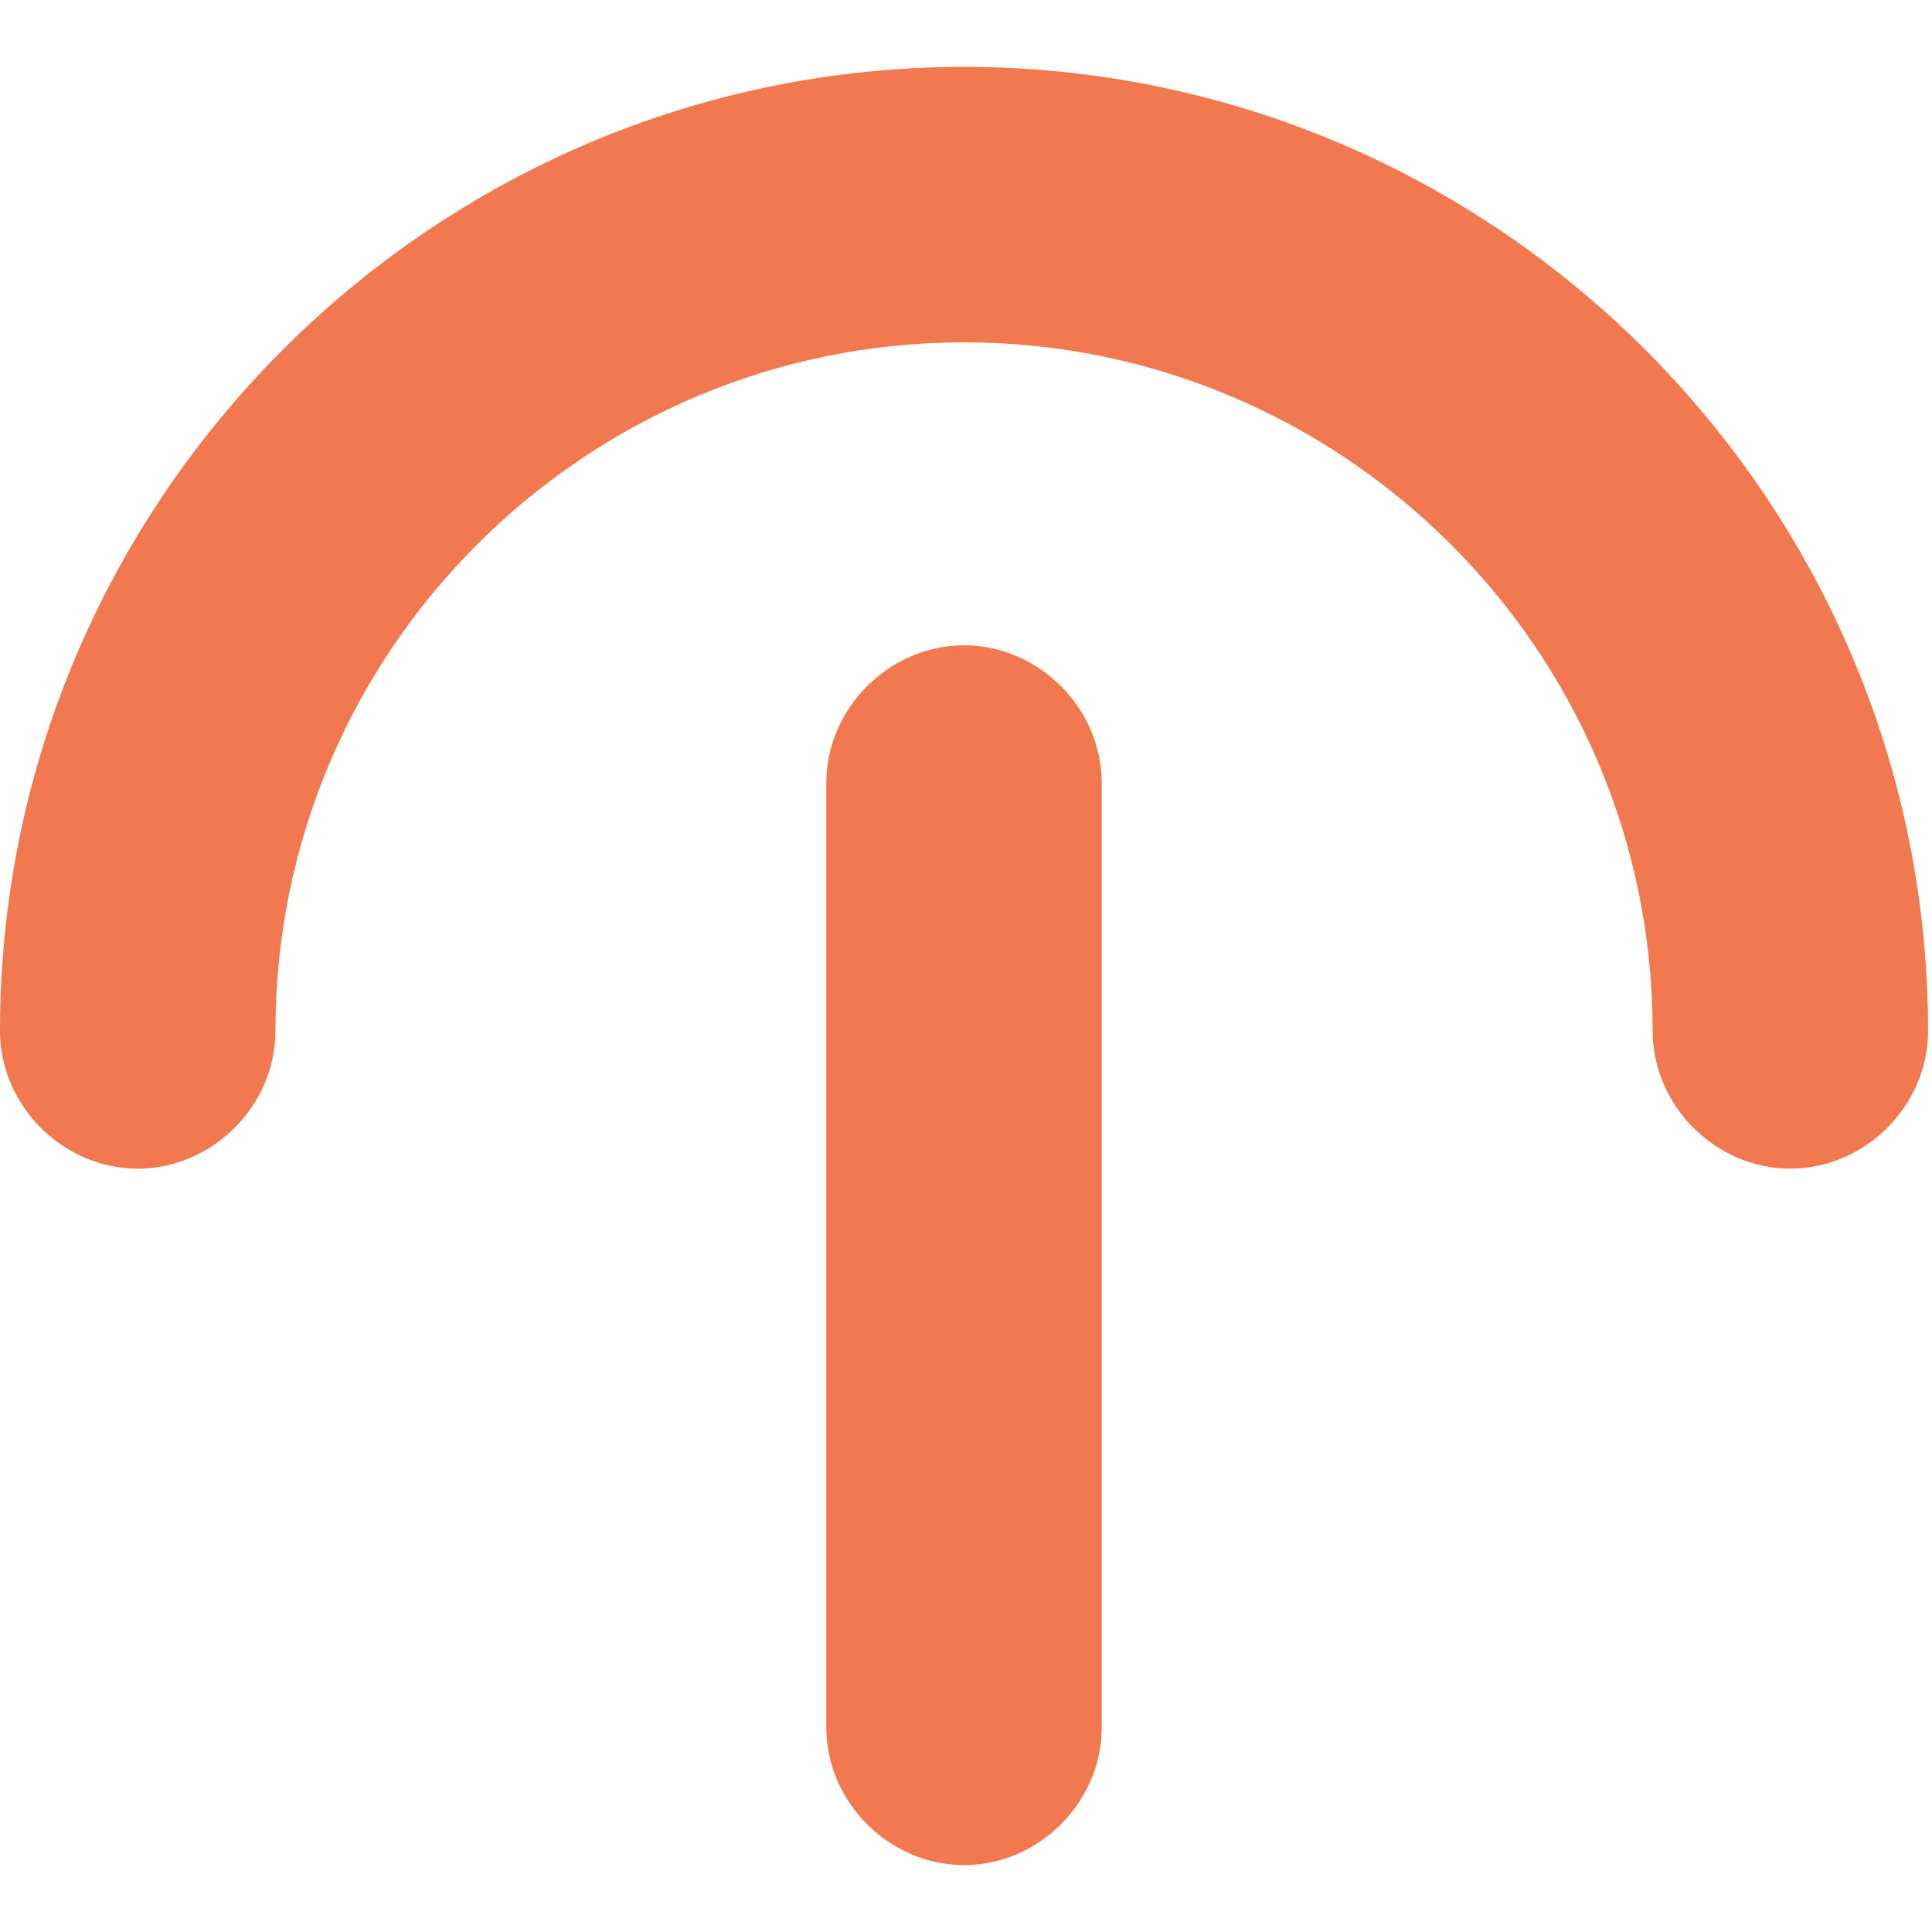
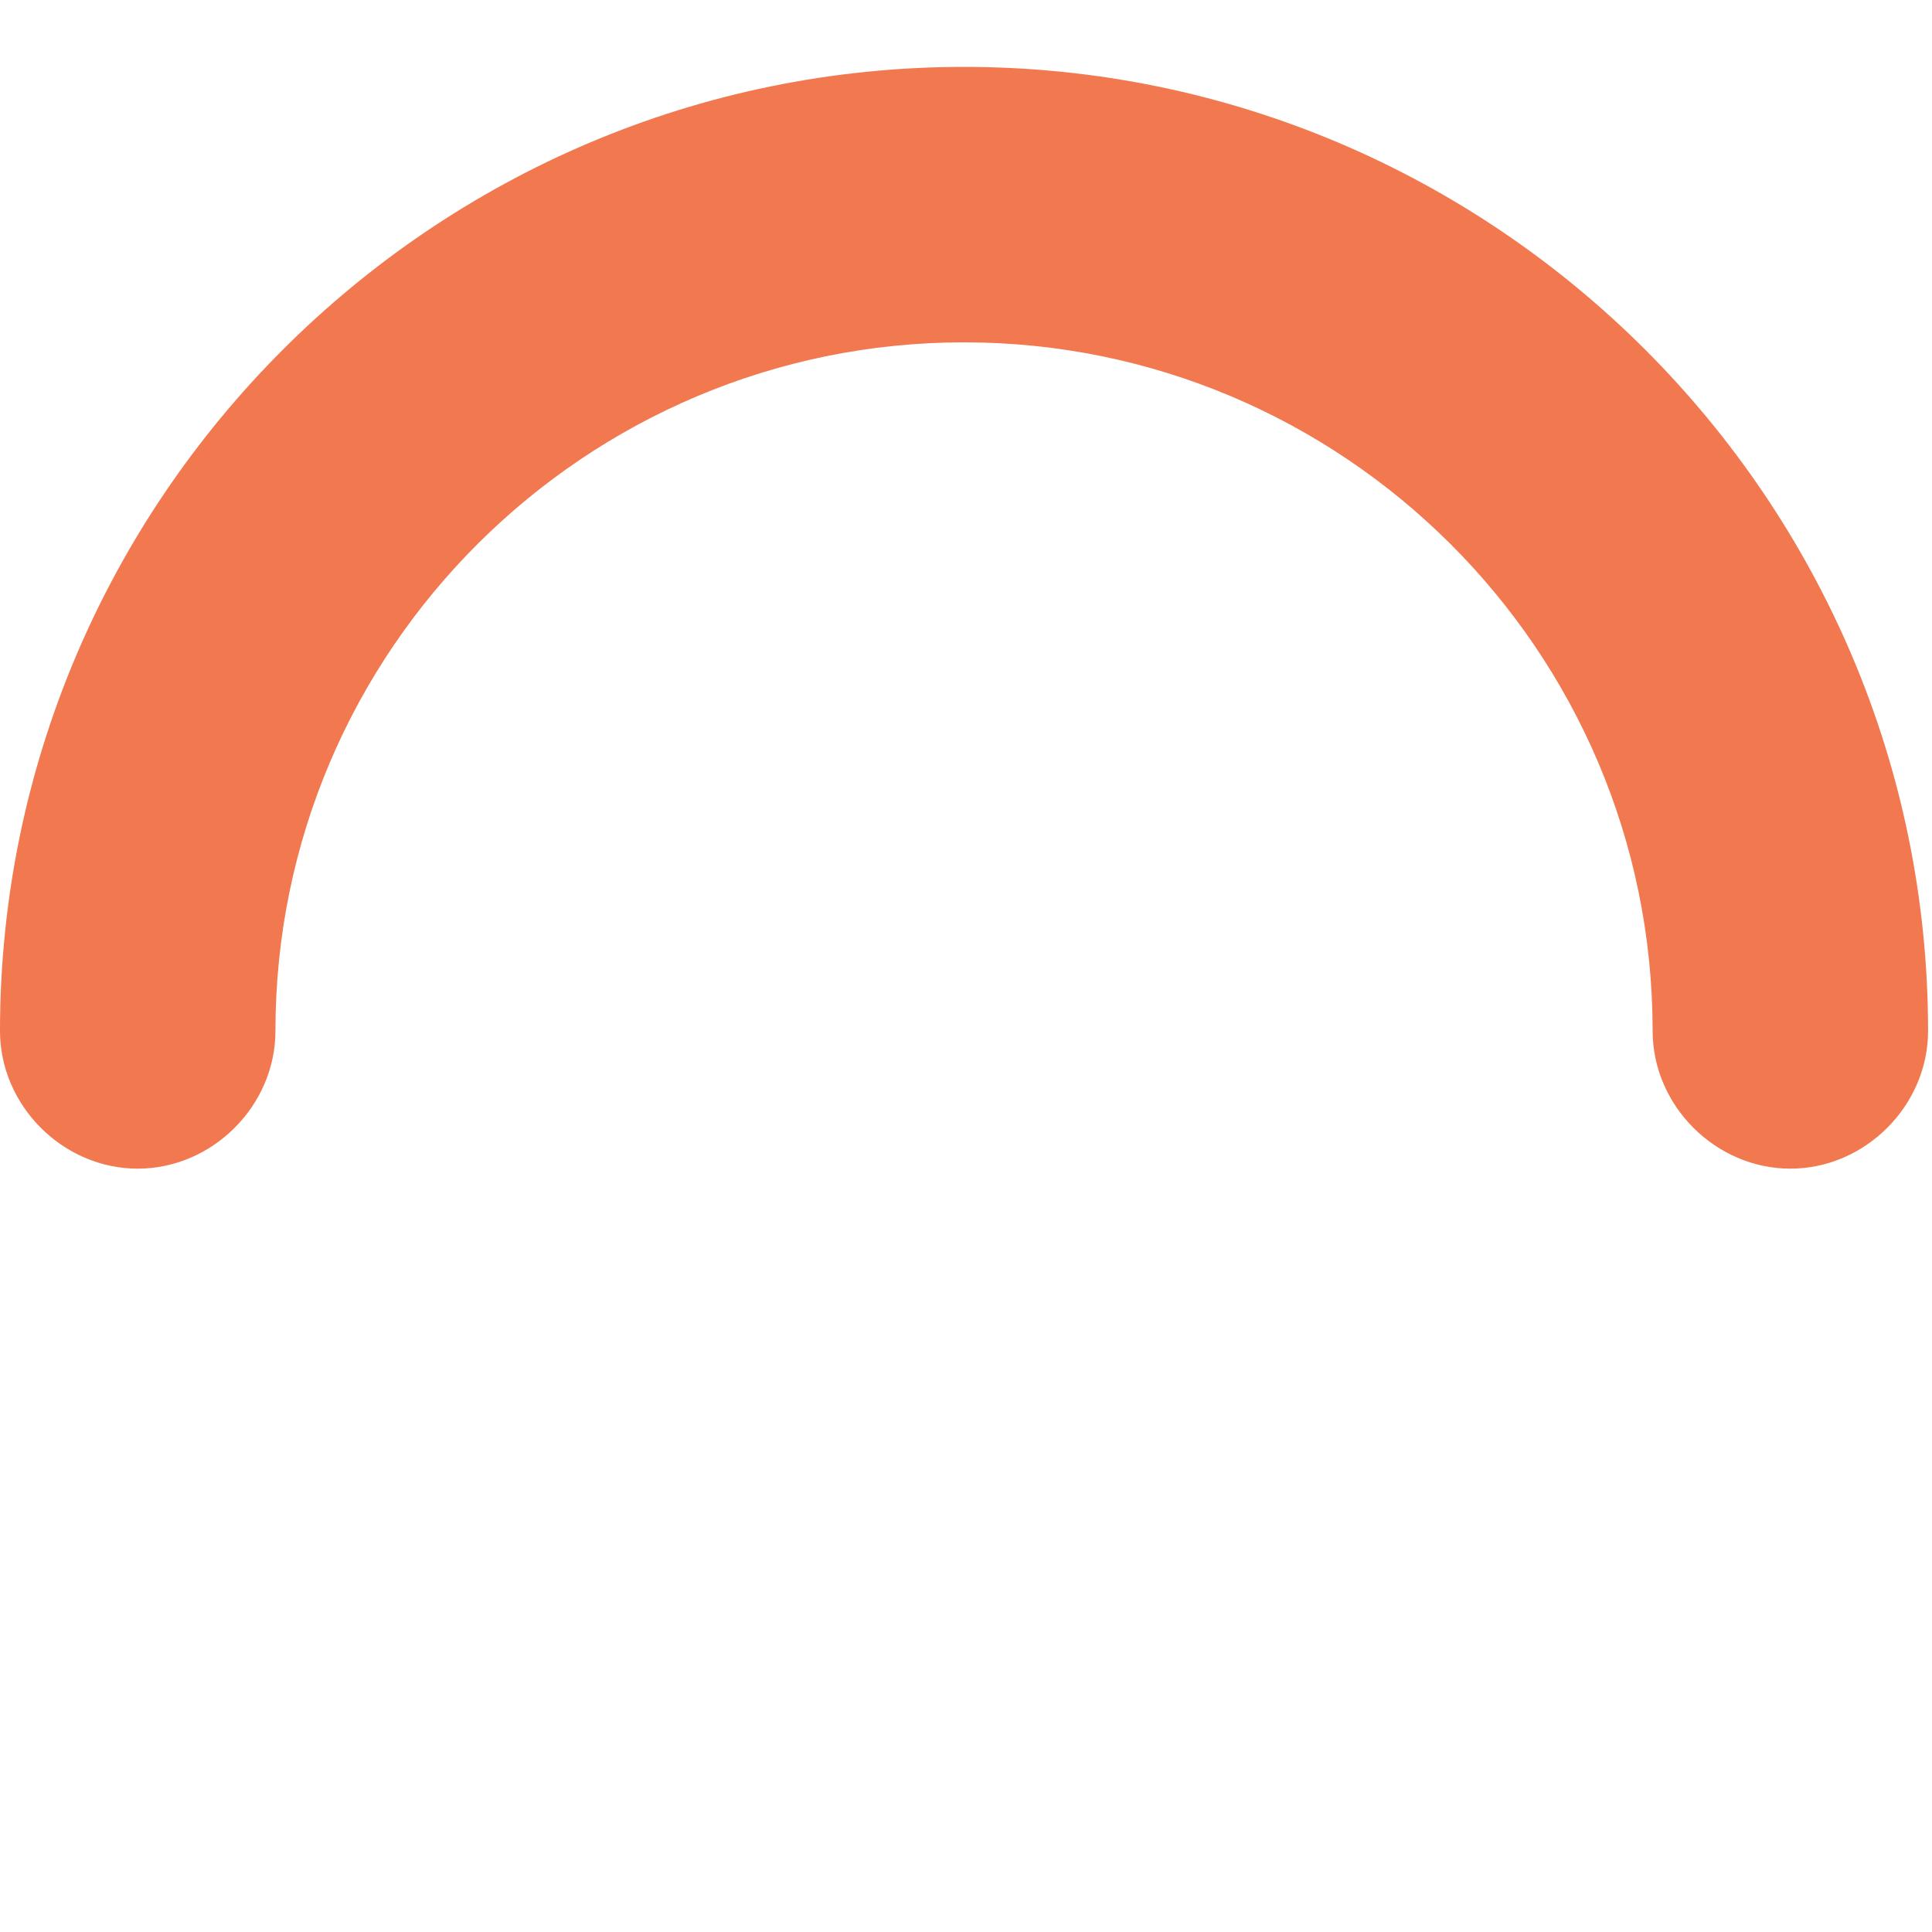
<svg xmlns="http://www.w3.org/2000/svg" version="1.1" id="Capa_1" x="0px" y="0px" viewBox="0 0 49.1 49.1" style="enable-background:new 0 0 49.1 49.1;" xml:space="preserve">
  <style type="text/css">
	.st0{fill:#F2784F;}
</style>
  <g>
    <path class="st0" d="M24.5,1.7C38,1.7,49,12.7,49,26.2c0,1.9-1.6,3.5-3.5,3.5S42,28.1,42,26.2c0-9.7-7.9-17.5-17.5-17.5   S7,16.5,7,26.2c0,1.9-1.6,3.5-3.5,3.5S0,28.1,0,26.2C0,12.7,11,1.7,24.5,1.7z" />
-     <path class="st0" d="M24.5,16.4c1.9,0,3.5,1.6,3.5,3.5v24c0,1.9-1.6,3.5-3.5,3.5S21,45.8,21,43.9v-24C21,18,22.6,16.4,24.5,16.4z" />
  </g>
</svg>